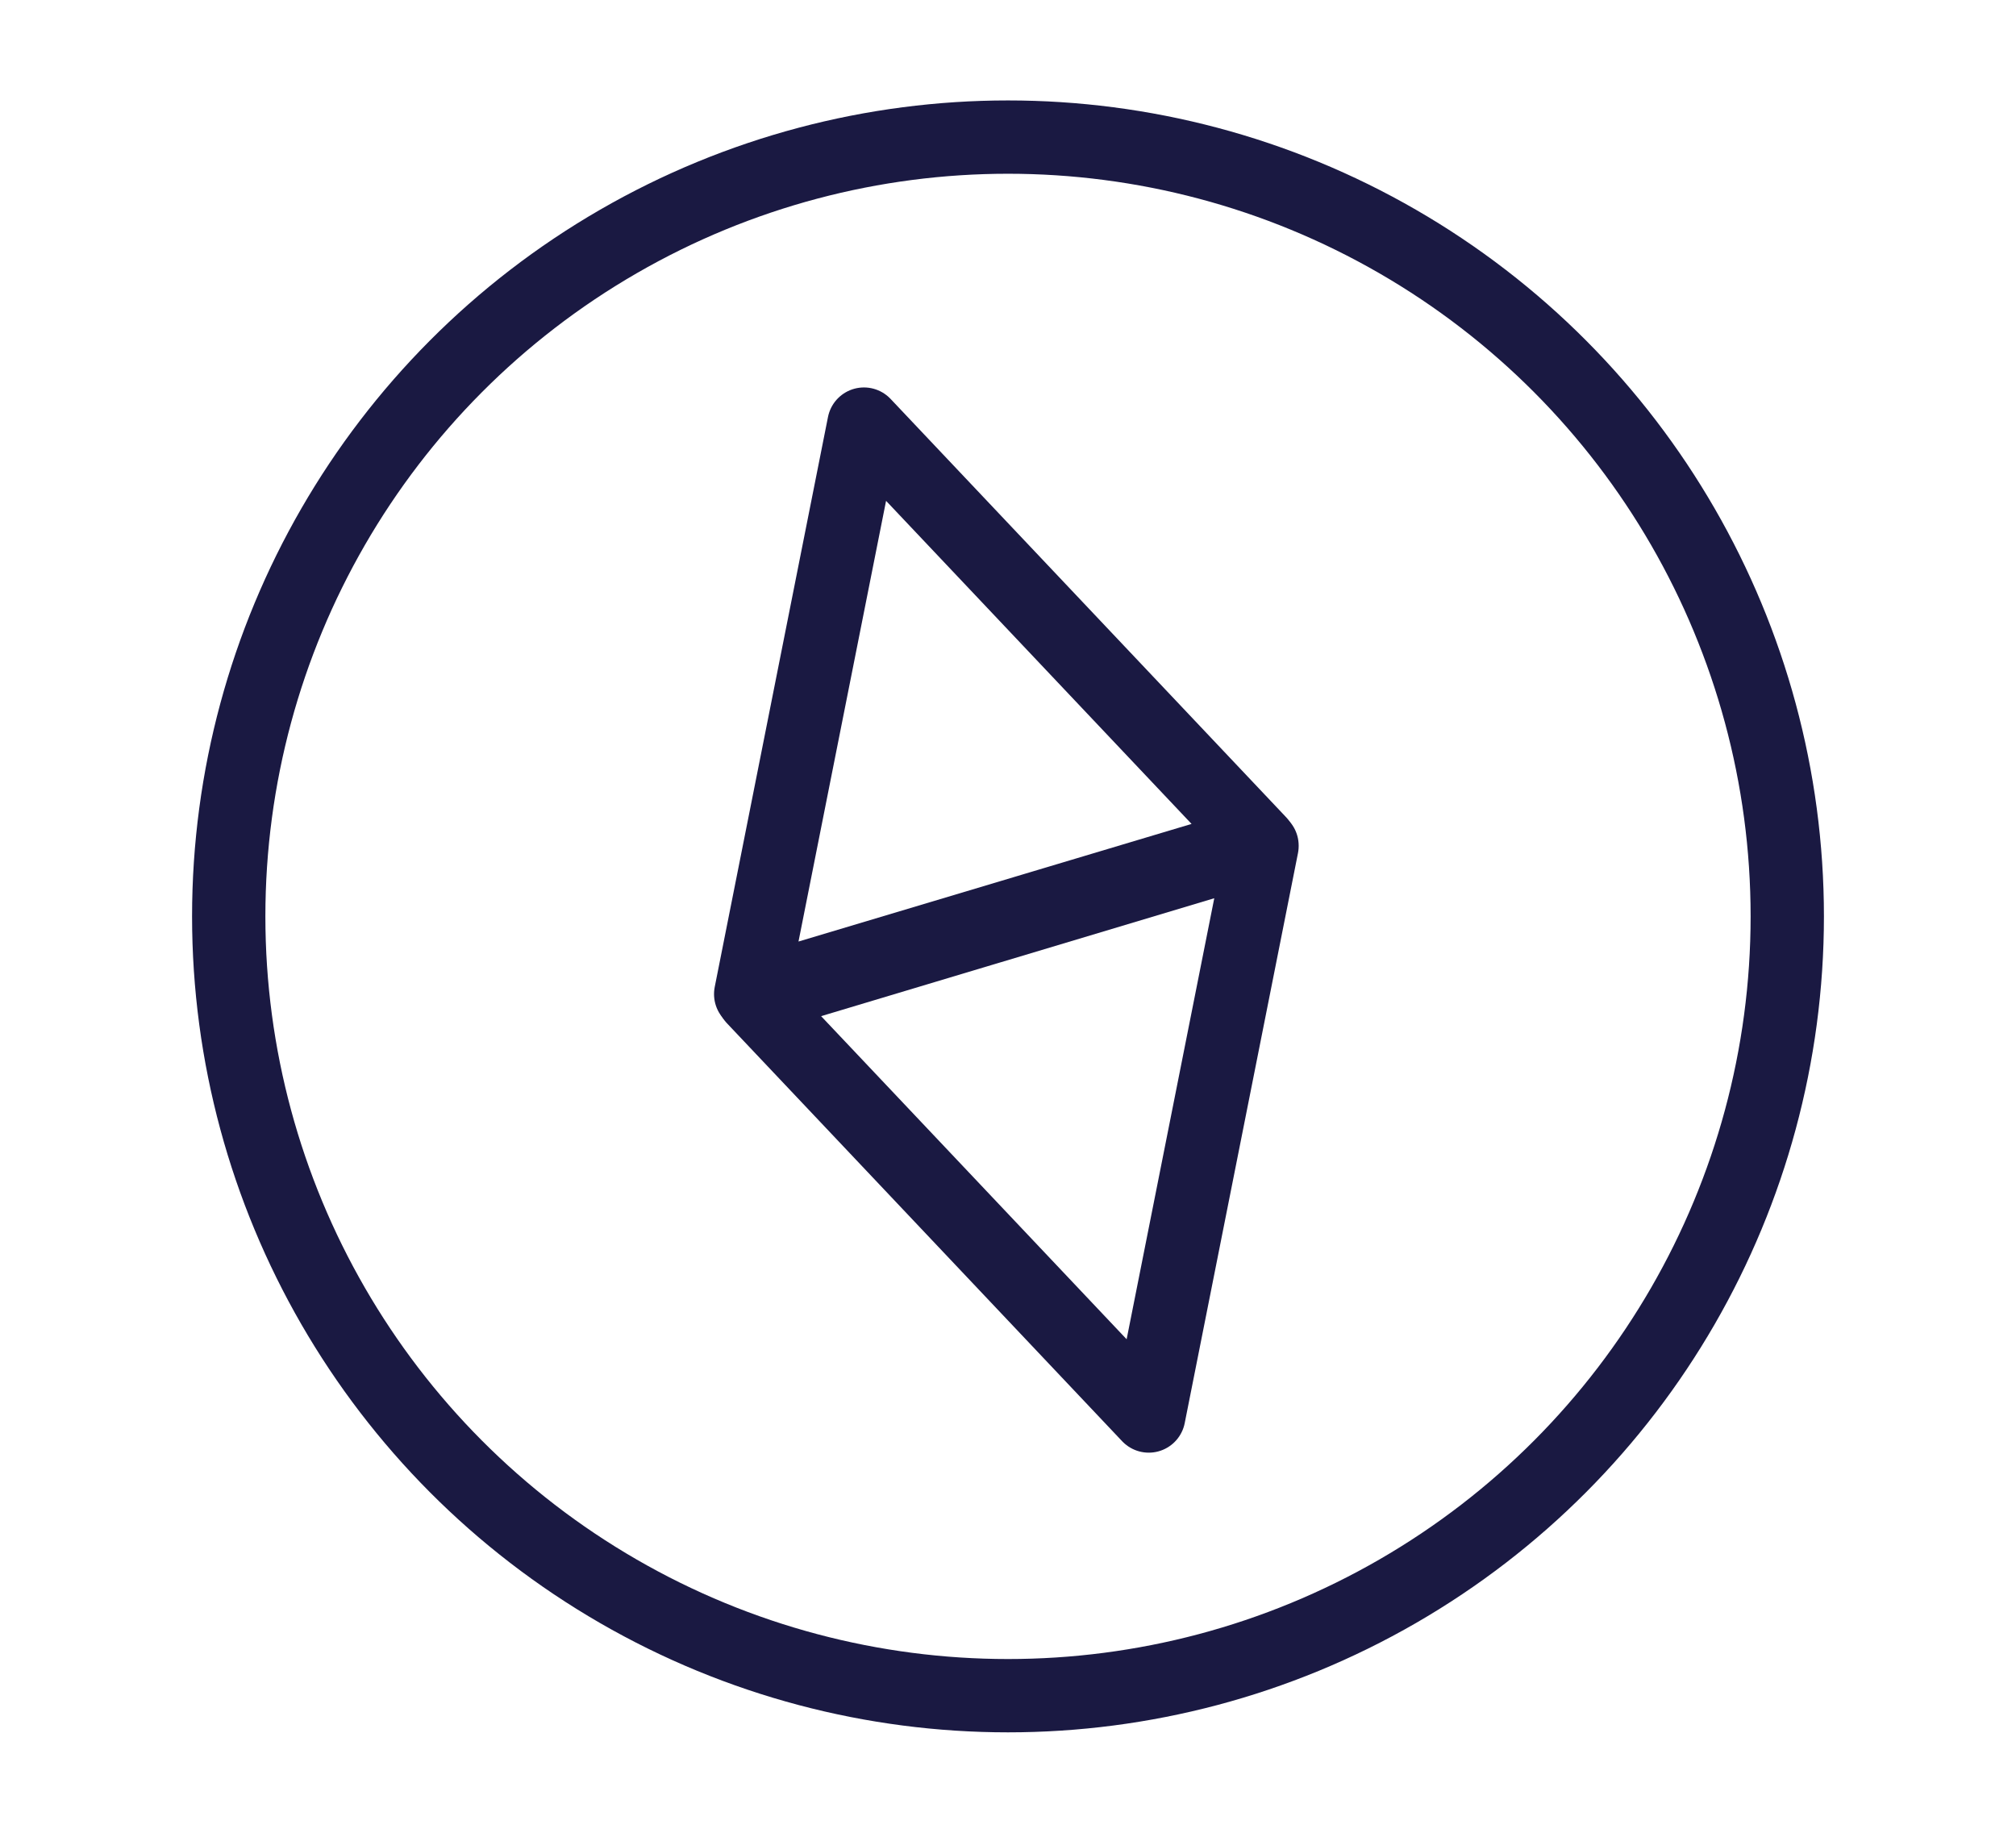
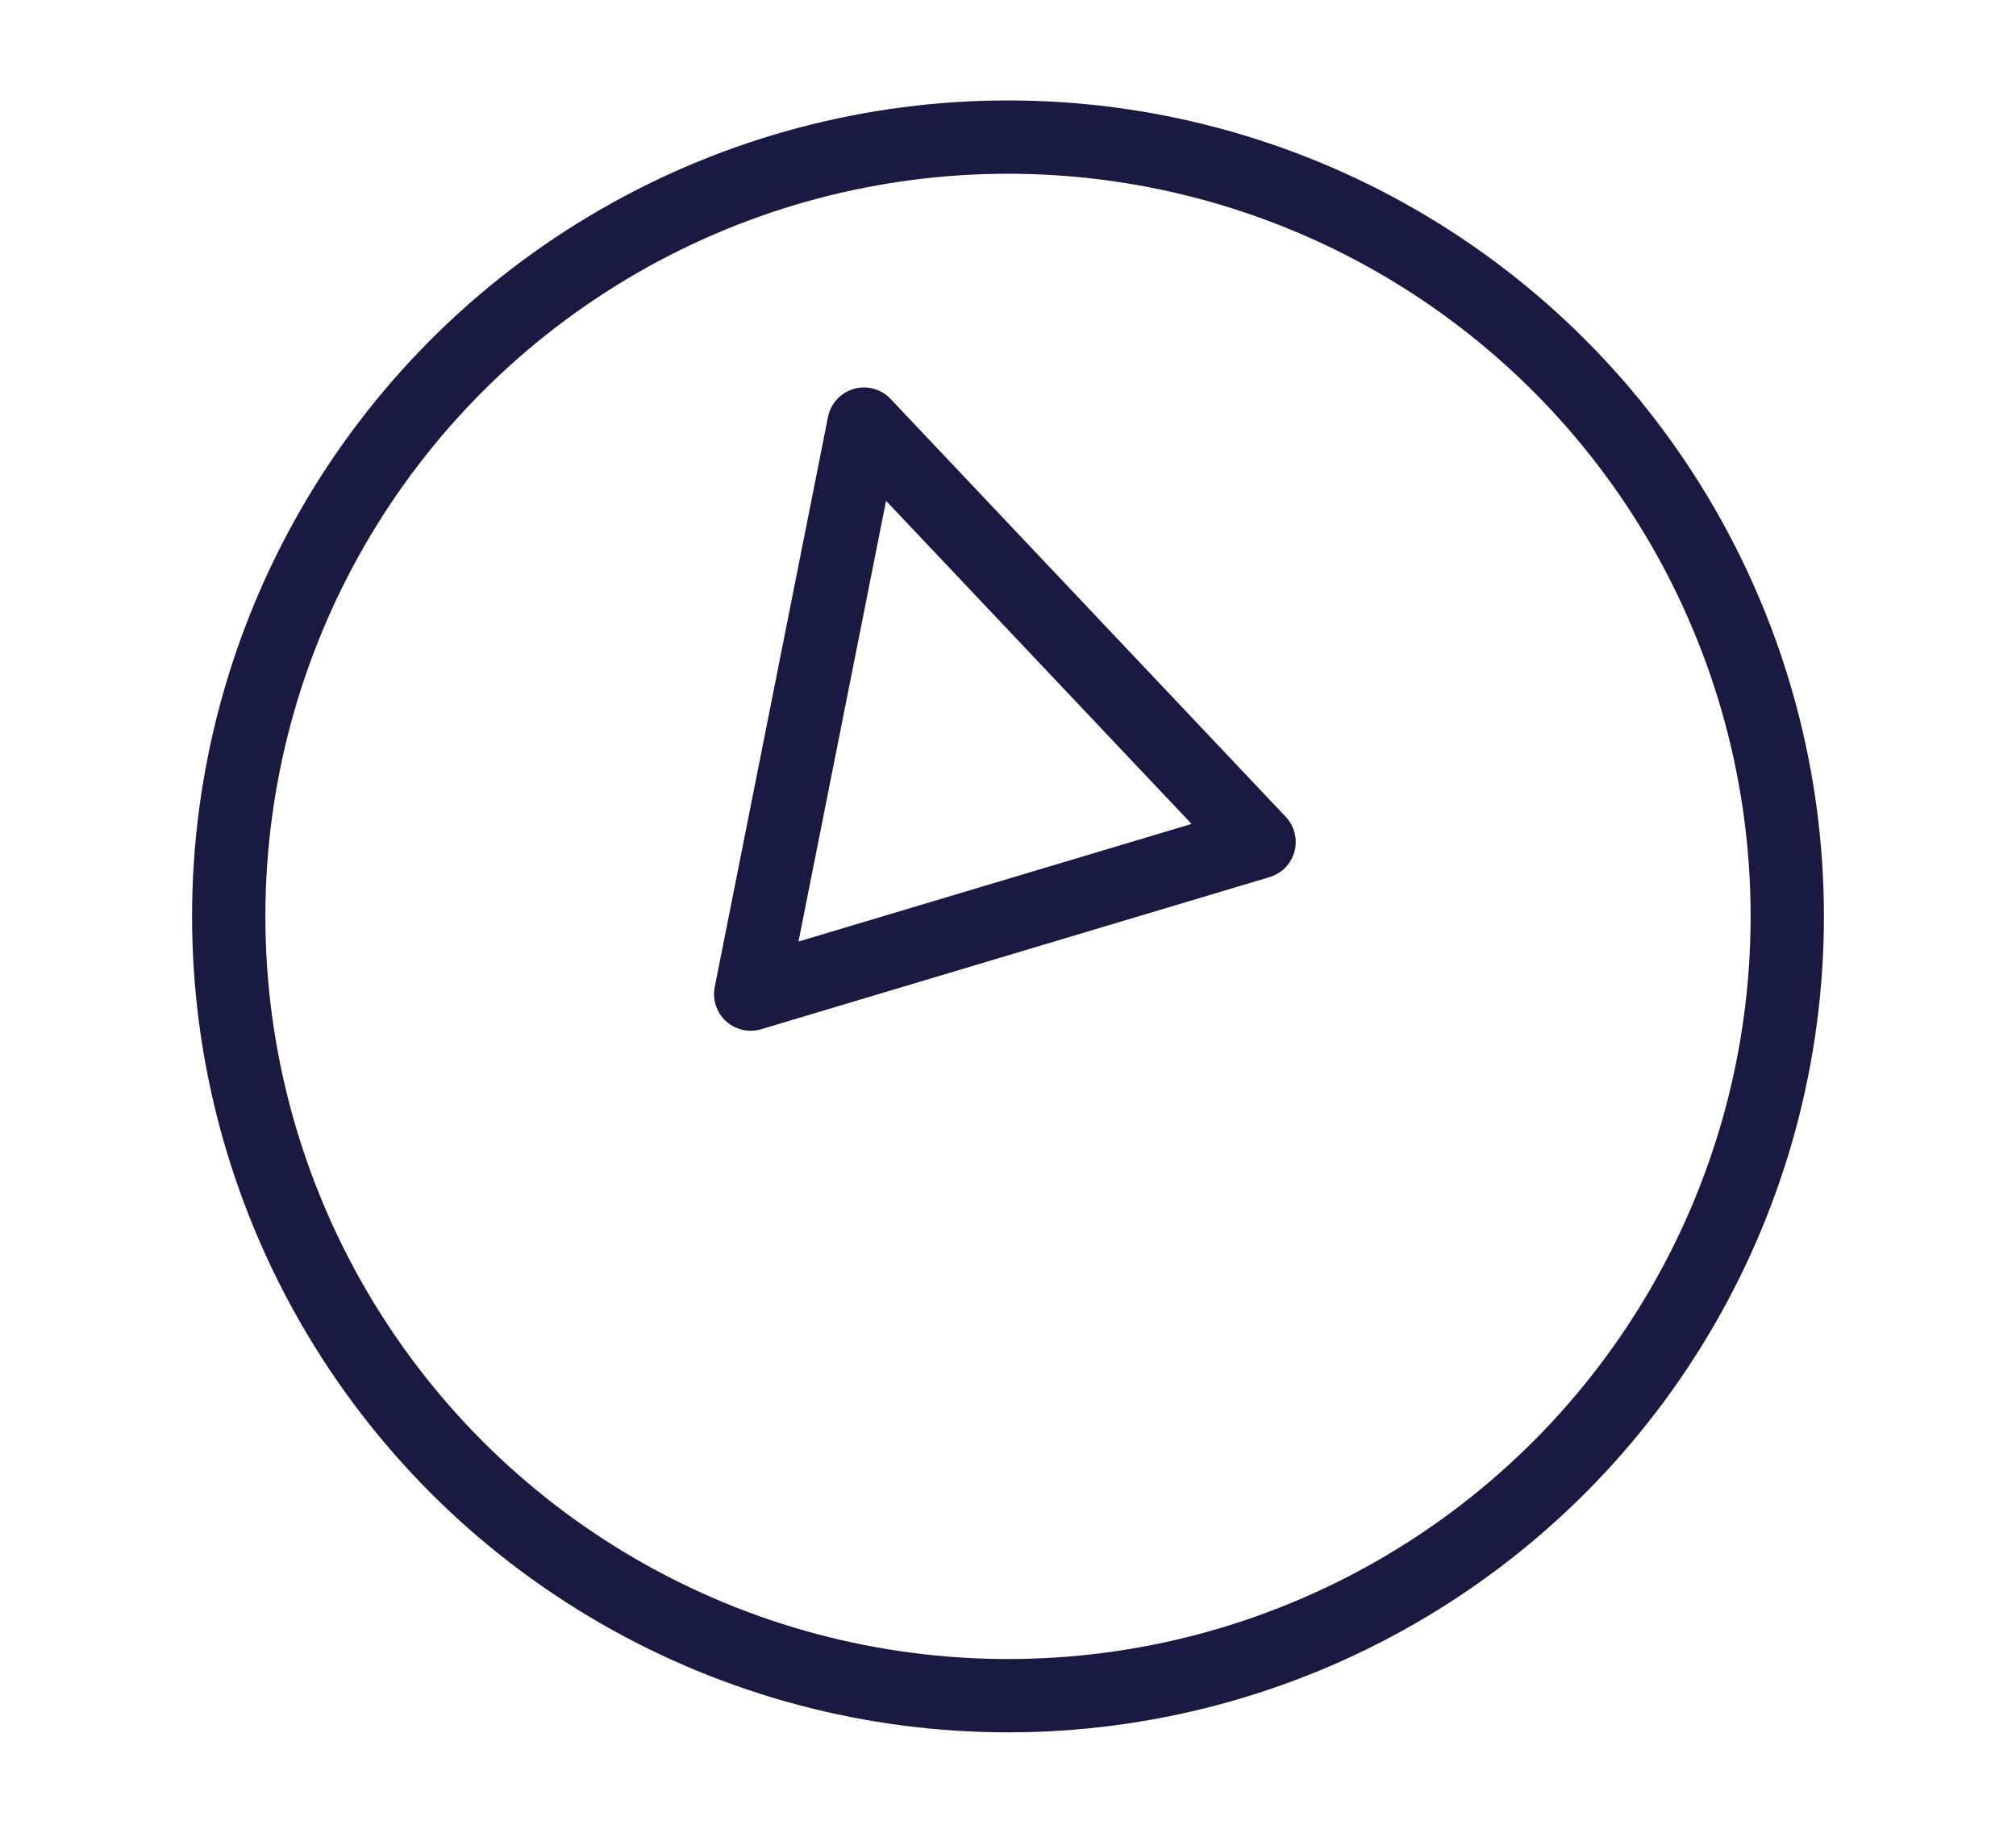
<svg xmlns="http://www.w3.org/2000/svg" id="Layer_1" data-name="Layer 1" width="55" height="50" viewBox="0 0 55 50">
  <defs>
    <style>
      .cls-1 {
        fill: none;
        stroke: #1a1942;
        stroke-linecap: round;
        stroke-linejoin: round;
        stroke-width: 2px;
      }
    </style>
  </defs>
  <g id="Values_Icon" data-name="Values Icon">
    <circle id="Ellipse_5" data-name="Ellipse 5" class="cls-1" cx="27.5" cy="25" r="21.26" />
    <path id="Path_105" data-name="Path 105" class="cls-1" d="M20.48,27.12l13.87-4.15-10.78-11.4-3.09,15.55Z" />
-     <path id="Path_106" data-name="Path 106" class="cls-1" d="M34.43,23.07l-13.87,4.16,10.78,11.4,3.09-15.55Z" />
  </g>
</svg>